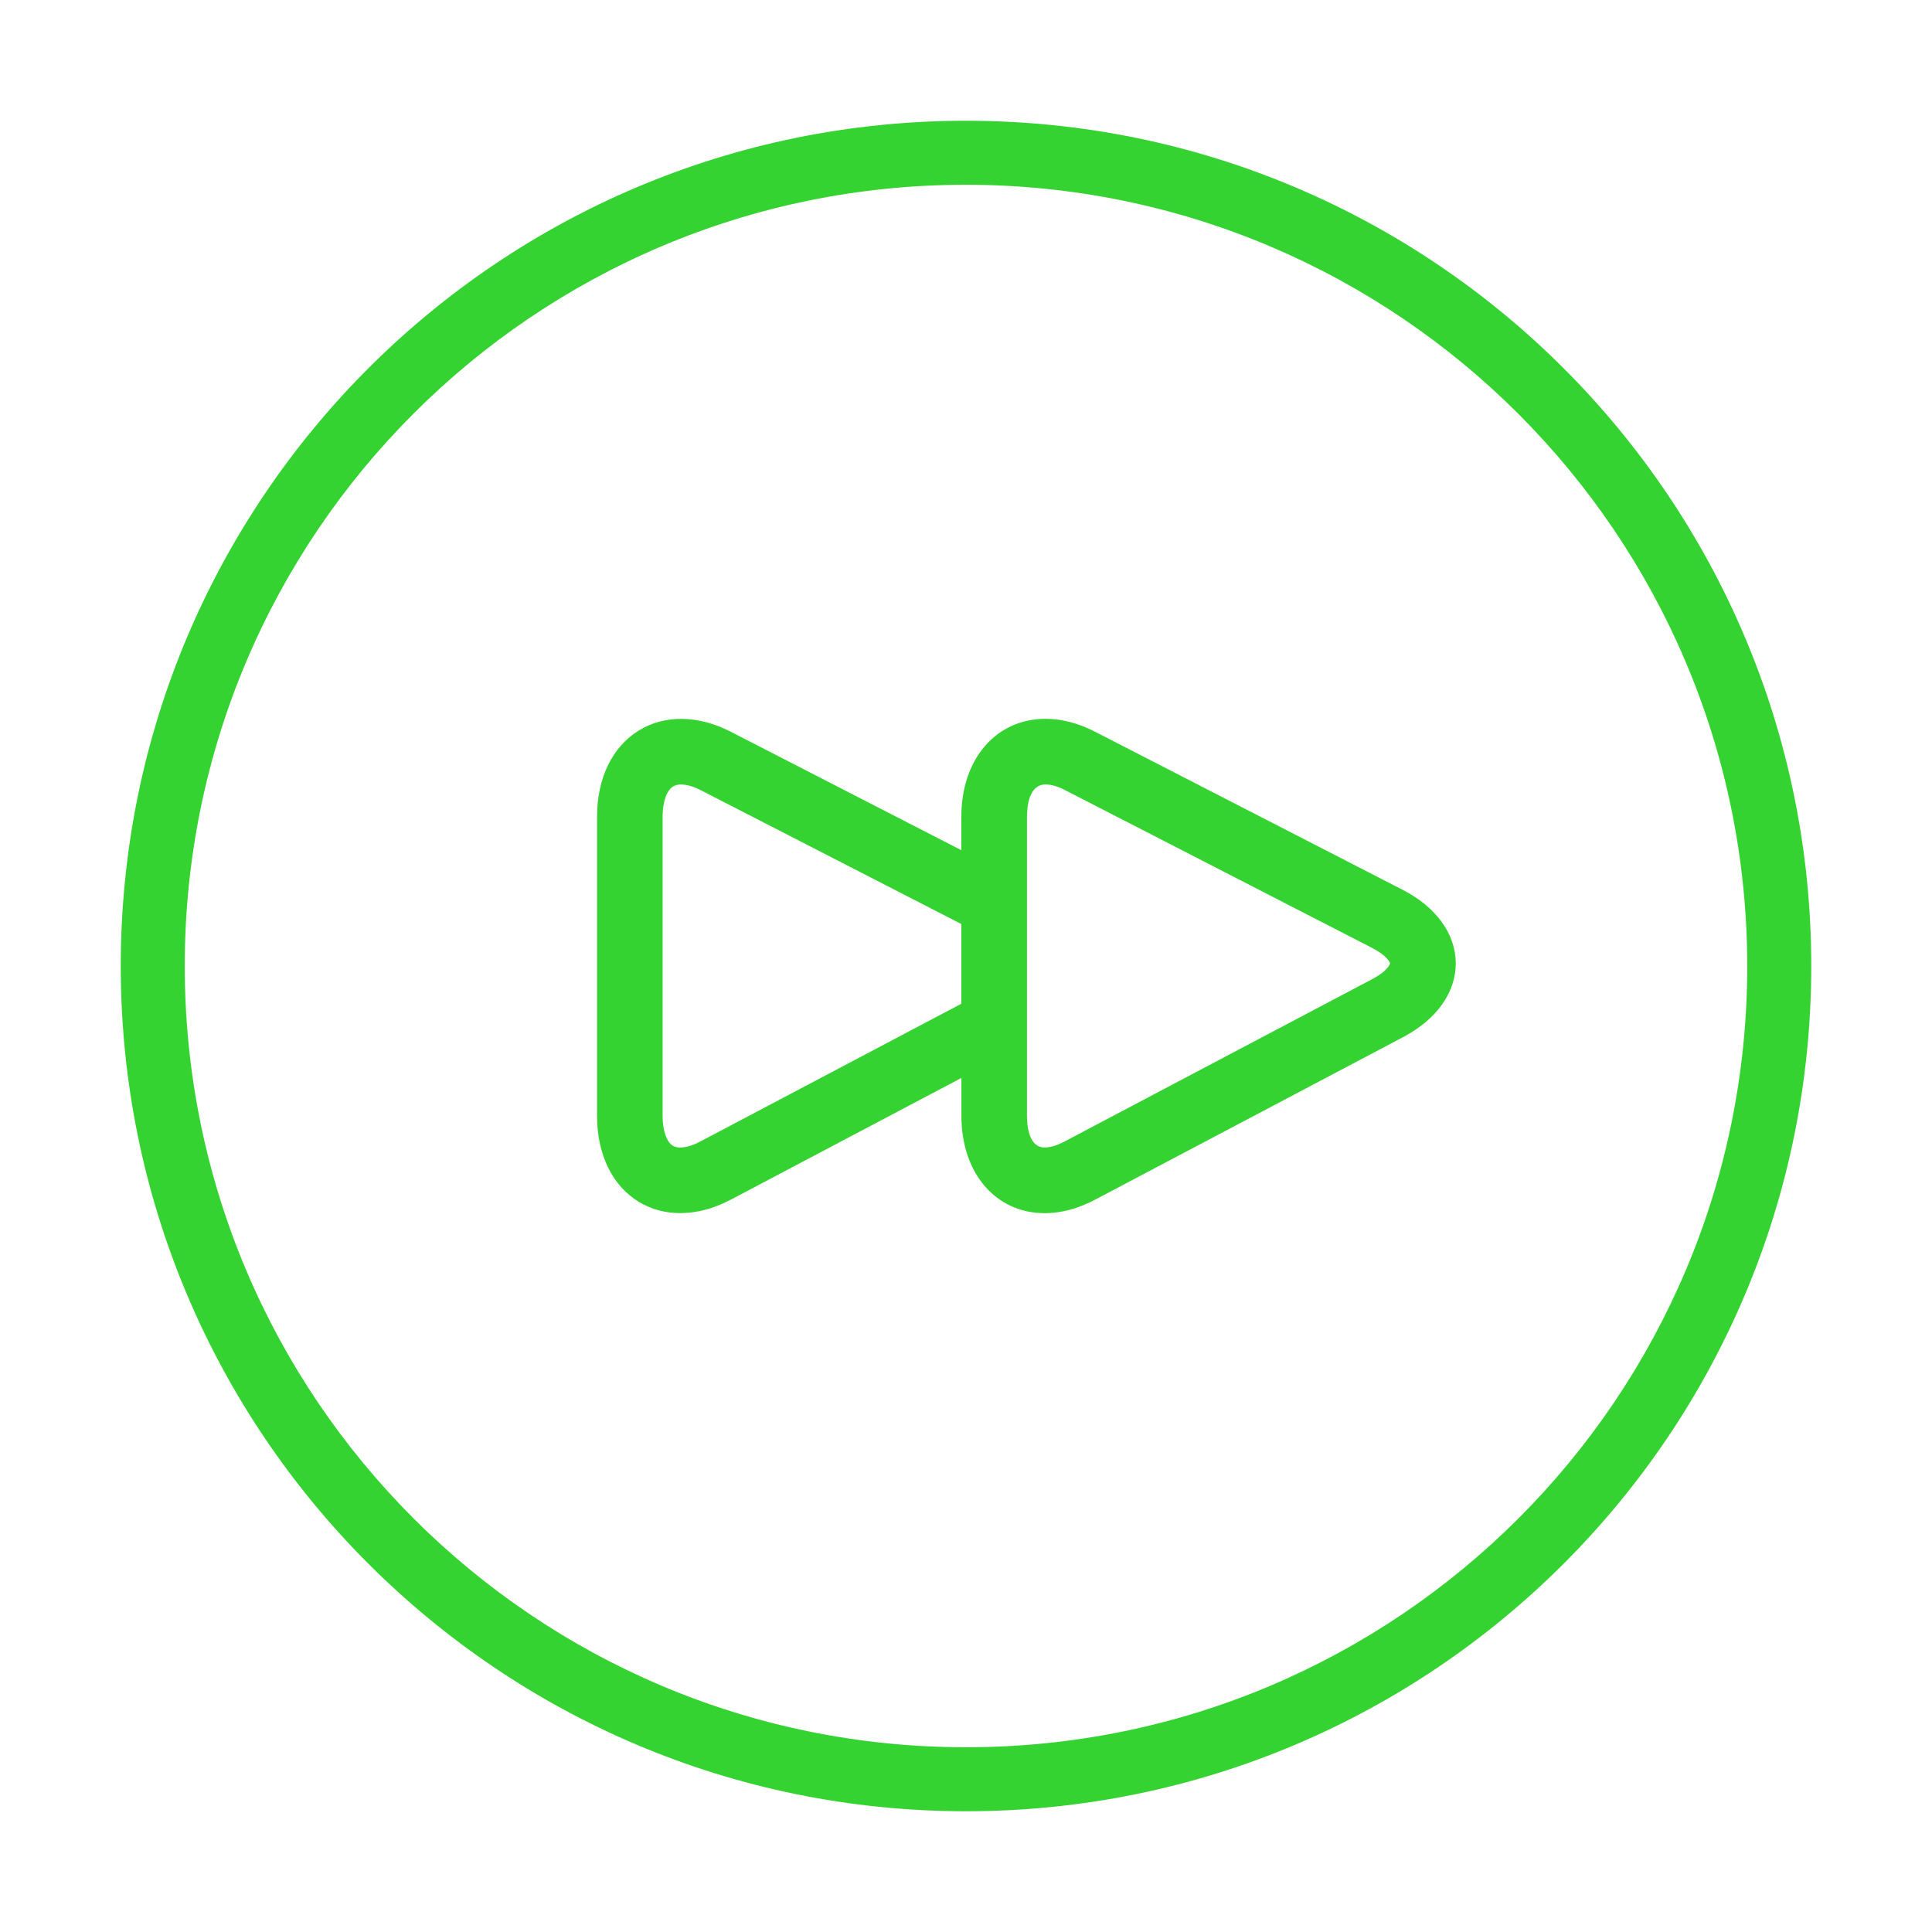
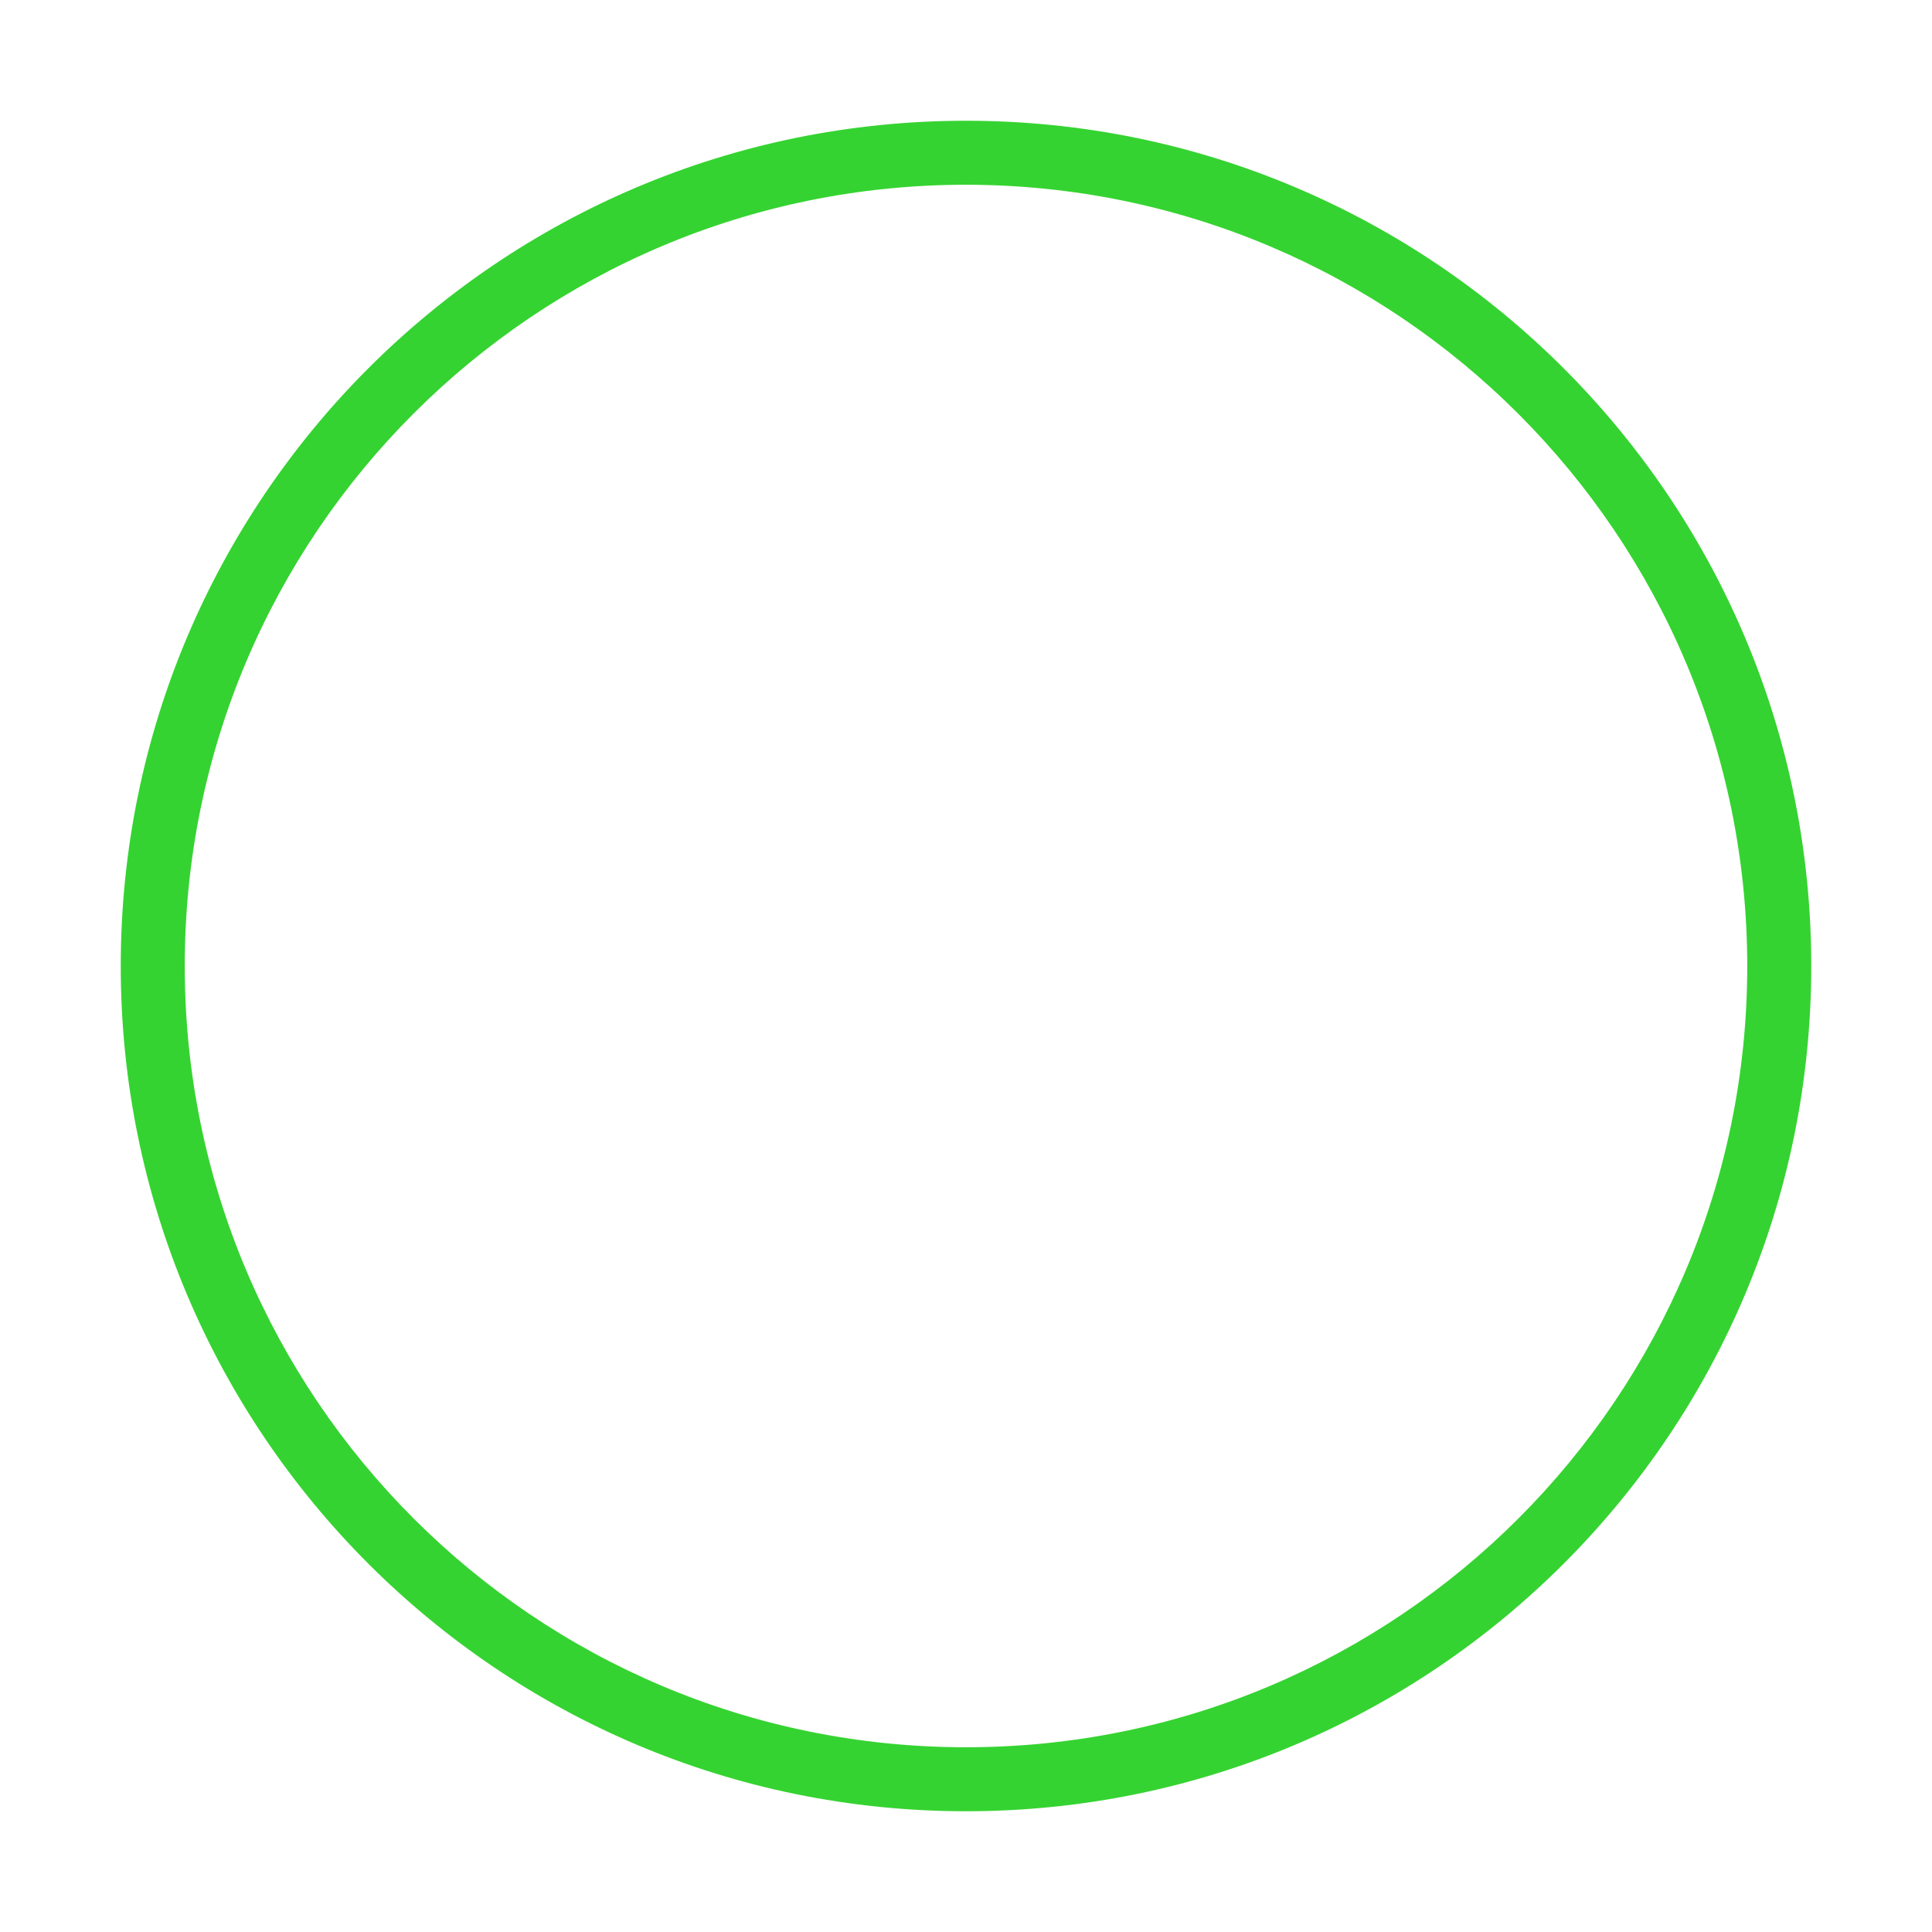
<svg xmlns="http://www.w3.org/2000/svg" id="Layer_2" viewBox="0 0 32 32">
  <defs>
    <style>.cls-1{fill:#35d331;}</style>
  </defs>
  <path class="cls-1" d="m16,30c-7.732,0-14-6.268-14-14S8.268,2,16,2s14,6.268,14,14-6.268,14-14,14Zm0-26.94c-7.147,0-12.94,5.793-12.94,12.94s5.793,12.94,12.94,12.94,12.94-5.793,12.94-12.94c-.005-7.144-5.796-12.934-12.94-12.94Z" />
-   <path class="cls-1" d="m23.226,14.735l-5.088-2.615c-.276-.142-.552-.214-.82-.214-.821,0-1.395.666-1.395,1.619v.557l-3.821-1.963c-.537-.275-1.091-.283-1.519-.021-.441.27-.694.79-.694,1.428v4.958c0,.638.253,1.157.695,1.424.205.124.438.185.683.185.269,0,.554-.074.834-.221l3.823-2.018v.63c0,.948.568,1.61,1.38,1.61.272,0,.552-.075.833-.223l5.103-2.693c.557-.294.874-.741.872-1.227-.003-.485-.325-.929-.885-1.216h-0Zm-11.633,4.175c-.187.099-.355.123-.449.067-.104-.063-.169-.252-.169-.493v-4.958c0-.243.067-.435.174-.5.097-.059.267-.036.456.061l4.318,2.218v1.32l-4.33,2.285Zm11.138-2.694l-5.103,2.693c-.152.08-.261.097-.325.097-.265,0-.293-.365-.293-.522v-4.959c0-.16.03-.532.308-.532.092,0,.204.032.323.094l5.088,2.615c.242.125.294.238.294.255,0,.017-.05.132-.292.259h0Z" />
</svg>